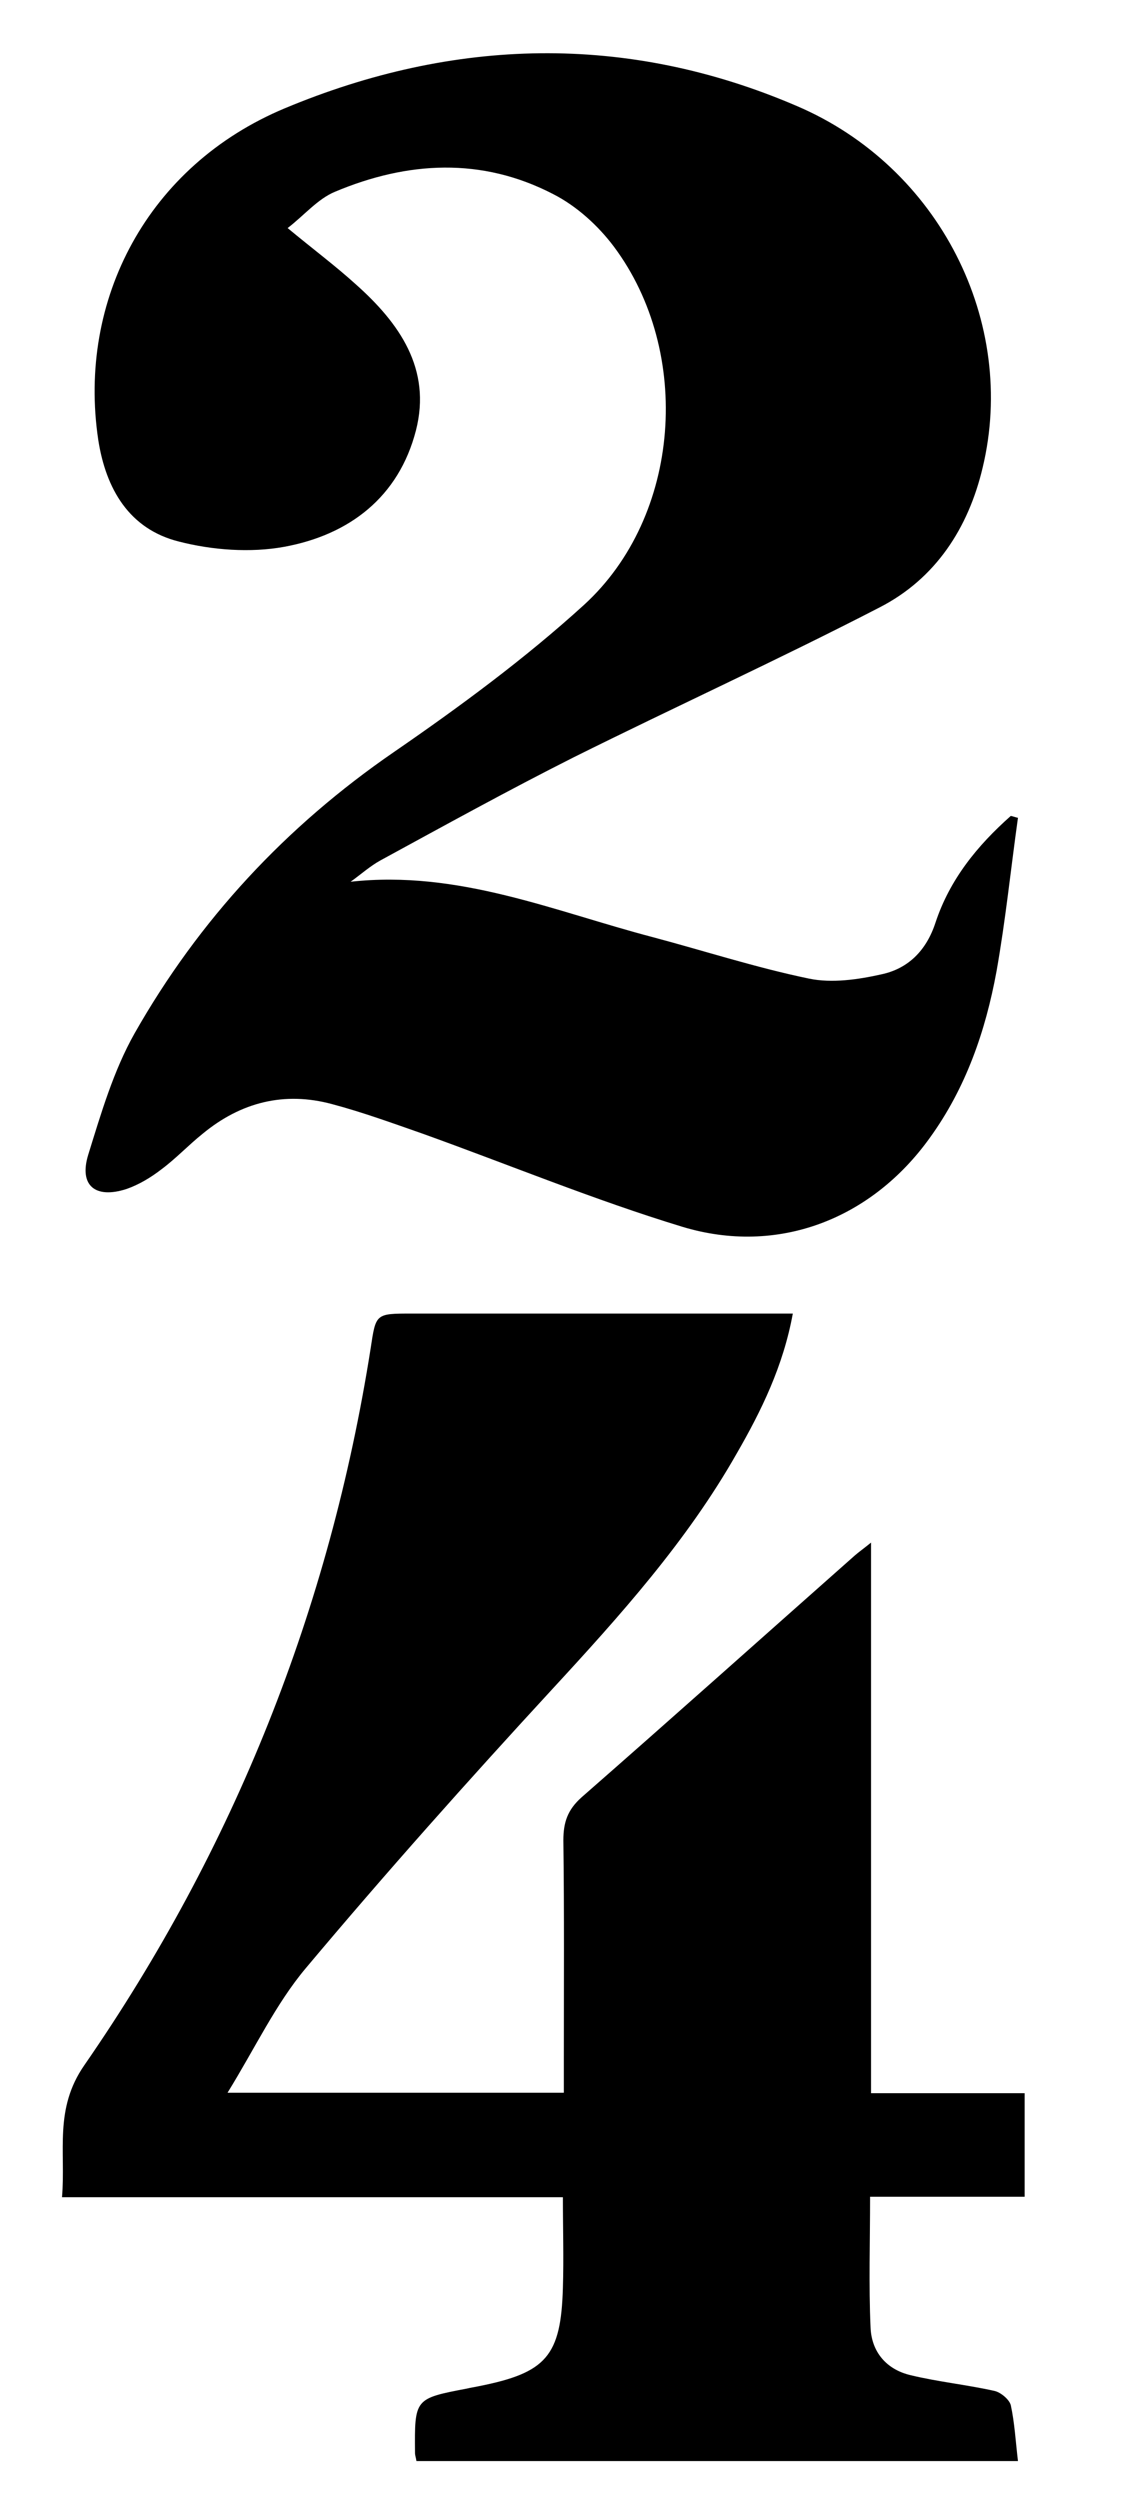
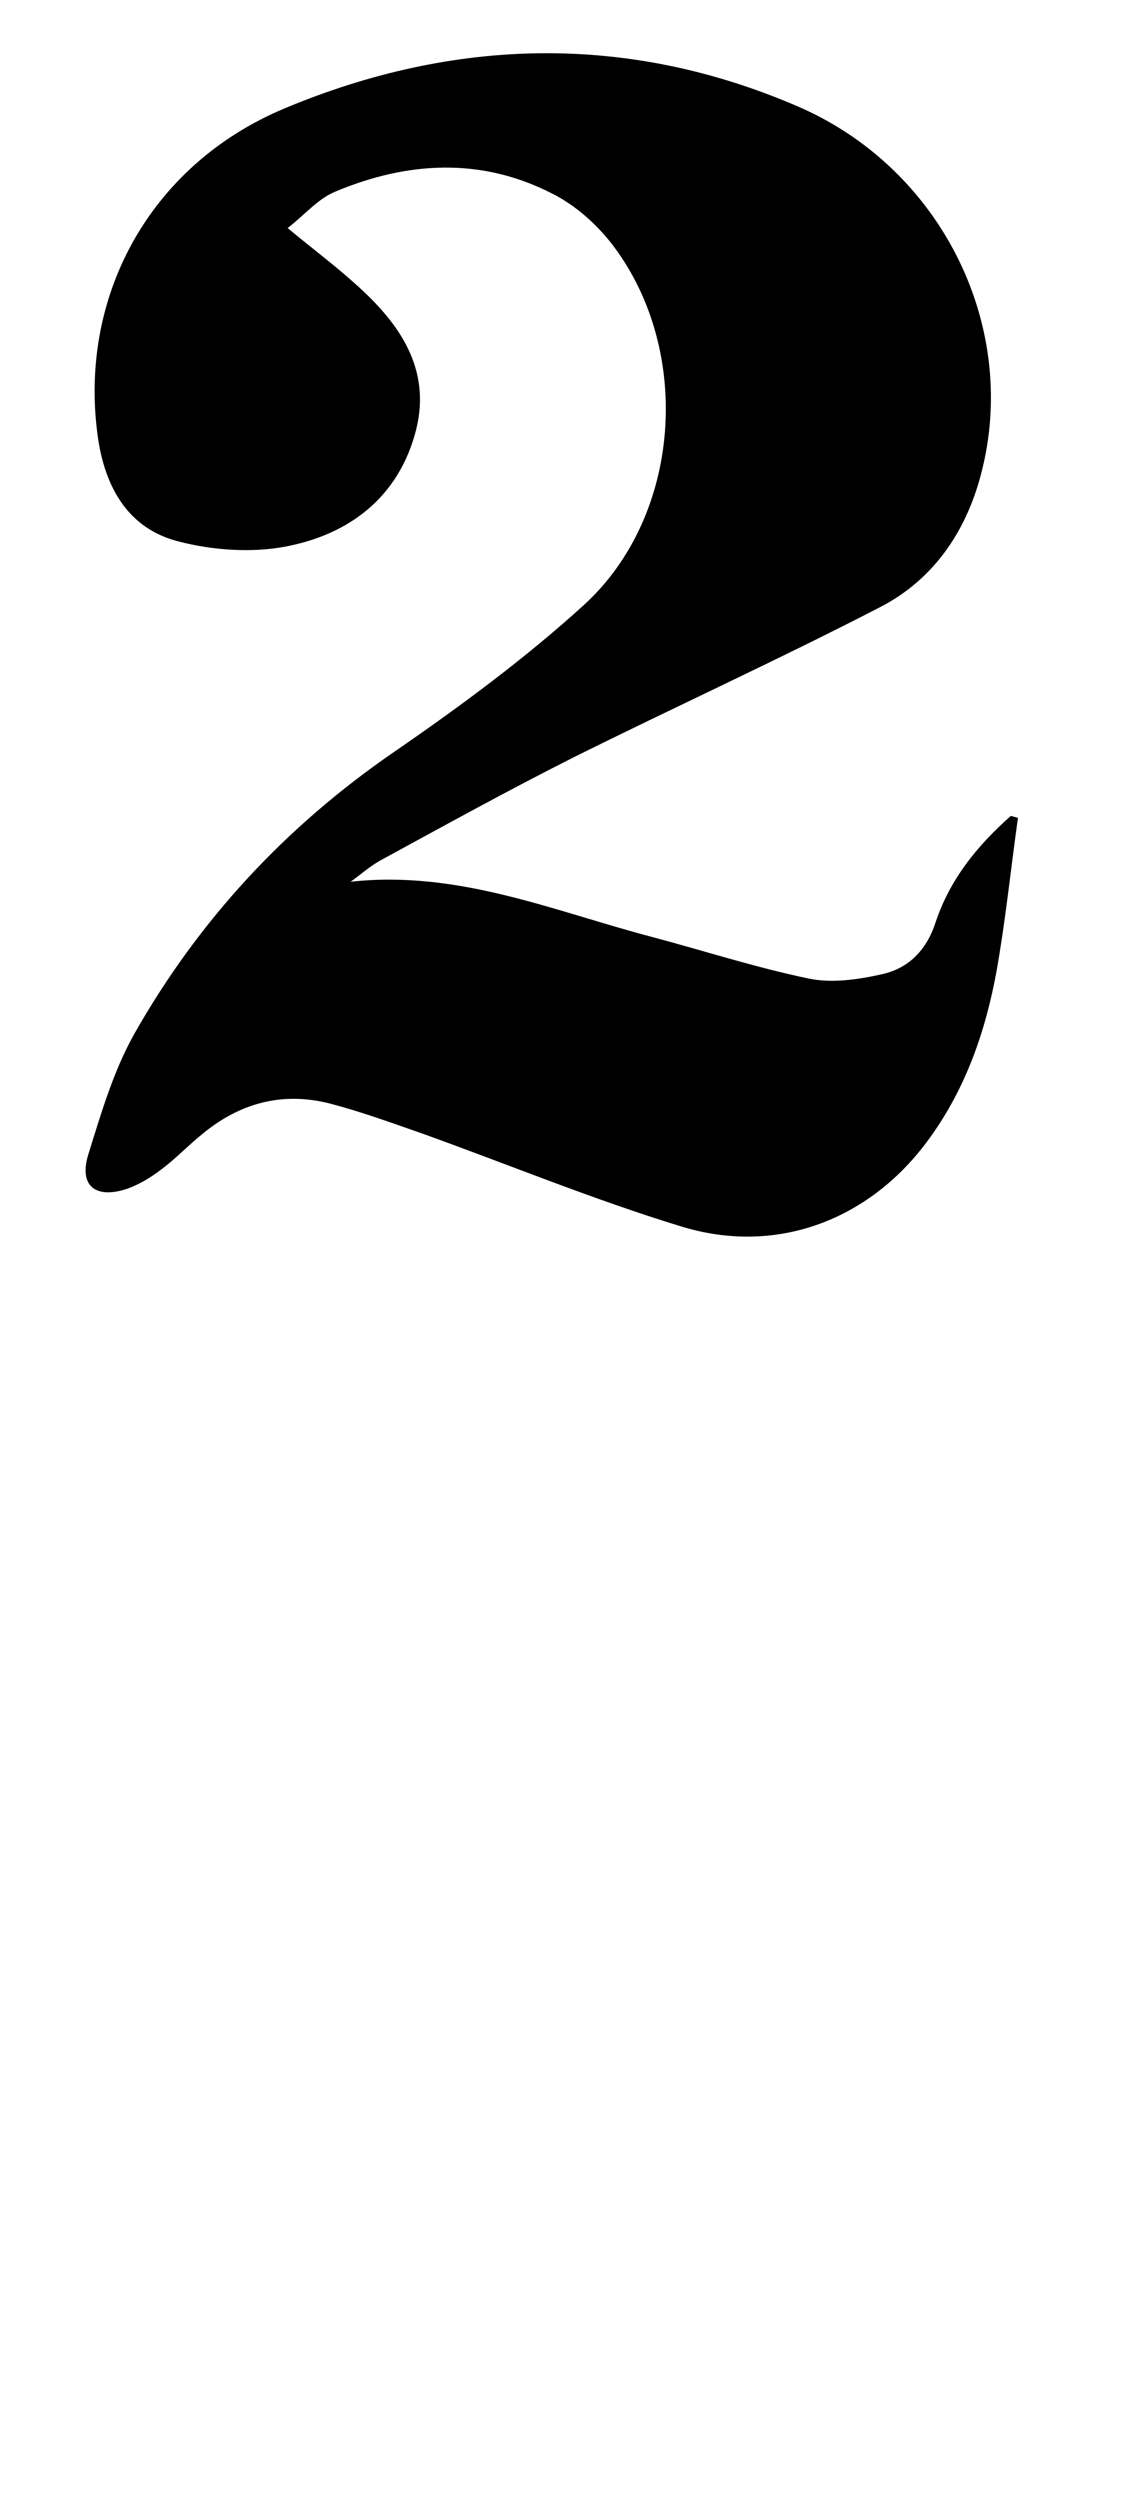
<svg xmlns="http://www.w3.org/2000/svg" version="1.1" id="Layer_1" x="0px" y="0px" viewBox="0 0 235 524" style="enable-background:new 0 0 235 524;" xml:space="preserve">
  <g>
    <path d="M73.5,184.8c22.6-2.5,42.7,6.2,63.3,11.6c10.9,2.9,21.7,6.4,32.8,8.7c4.8,1,10.3,0.2,15.2-0.9c5.6-1.2,9.4-5,11.3-10.8   c3-9.1,8.8-16.2,15.8-22.4c0.5,0.1,1,0.3,1.5,0.4c-1.5,10.7-2.6,21.5-4.5,32.2c-2.3,12.5-6.4,24.4-14,34.9   c-12.2,17-31.8,24.7-51.9,18.6c-18.4-5.6-36.3-13-54.4-19.5c-6.3-2.2-12.6-4.5-19-6.2c-10-2.7-19.1-0.4-27.1,6.2   c-3,2.4-5.6,5.2-8.7,7.5c-2.2,1.7-4.7,3.2-7.3,4.1c-6.5,2.1-10-0.7-8-7.2c2.7-8.7,5.3-17.6,9.7-25.4c13.5-23.8,31.7-43.4,54.4-59   c13.8-9.5,27.5-19.6,39.8-30.8c20.4-18.6,22.8-53,6.3-75.1c-3.3-4.4-7.8-8.5-12.7-11c-15-7.8-30.6-6.9-45.8-0.5   c-3.6,1.5-6.4,4.9-9.9,7.6c5.3,4.4,10,7.9,14.3,11.8c9.1,8.1,15.9,17.7,12.6,30.6c-3.6,14-14,21.9-27.6,24.4   c-7.1,1.3-15.1,0.7-22.1-1.1c-10.4-2.6-15.3-11-16.9-21.3c-4.4-29.4,10.4-57.5,39.1-69.5c35.4-14.8,71.7-15.8,107.3-0.5   C197,35,213.3,67.6,206,98c-3,12.7-9.9,23.3-21.6,29.3c-21.1,10.9-42.8,20.8-64.1,31.4c-13.7,6.9-27.1,14.3-40.5,21.6   C77.6,181.5,75.6,183.3,73.5,184.8z" />
-     <path d="M118,460.5c-35,0-69.6,0-105,0c0.8-9.7-1.7-18.5,4.7-27.7c31.4-45.4,51.4-95.6,60-150.2c1.1-7.3,1-7.3,8.6-7.3   c24.7,0,49.3,0,74,0c1.8,0,3.6,0,5.9,0c-2,11-6.6,20.4-11.8,29.4C144,323,130,338.6,115.7,354.1c-17.6,19.1-34.9,38.5-51.6,58.4   c-6.3,7.5-10.6,16.7-16.4,26.1c24.4,0,47.1,0,70.5,0c0-2.4,0-4.6,0-6.9c0-15.3,0.1-30.7-0.1-46c0-3.8,0.9-6.4,3.8-9   c19.2-16.8,38.2-33.8,57.3-50.7c0.8-0.7,1.8-1.4,3.4-2.7c0,38.8,0,76.9,0,115.4c11,0,21.4,0,32.2,0c0,7.4,0,14.3,0,21.7   c-10.6,0-21,0-32.4,0c0,9.5-0.3,18.4,0.1,27.4c0.2,5.1,3.3,8.8,8.4,10c5.8,1.4,11.8,2,17.6,3.3c1.3,0.3,3.1,1.8,3.4,3   c0.8,3.7,1,7.5,1.5,11.7c-42.2,0-84.2,0-126.1,0c-0.1-0.7-0.3-1.2-0.3-1.7c-0.1-11.4-0.1-11.4,10.9-13.5c0.8-0.2,1.6-0.3,2.5-0.5   c14.1-2.8,17.2-6.3,17.6-20.6C118.2,473.2,118,467.1,118,460.5z" />
  </g>
</svg>